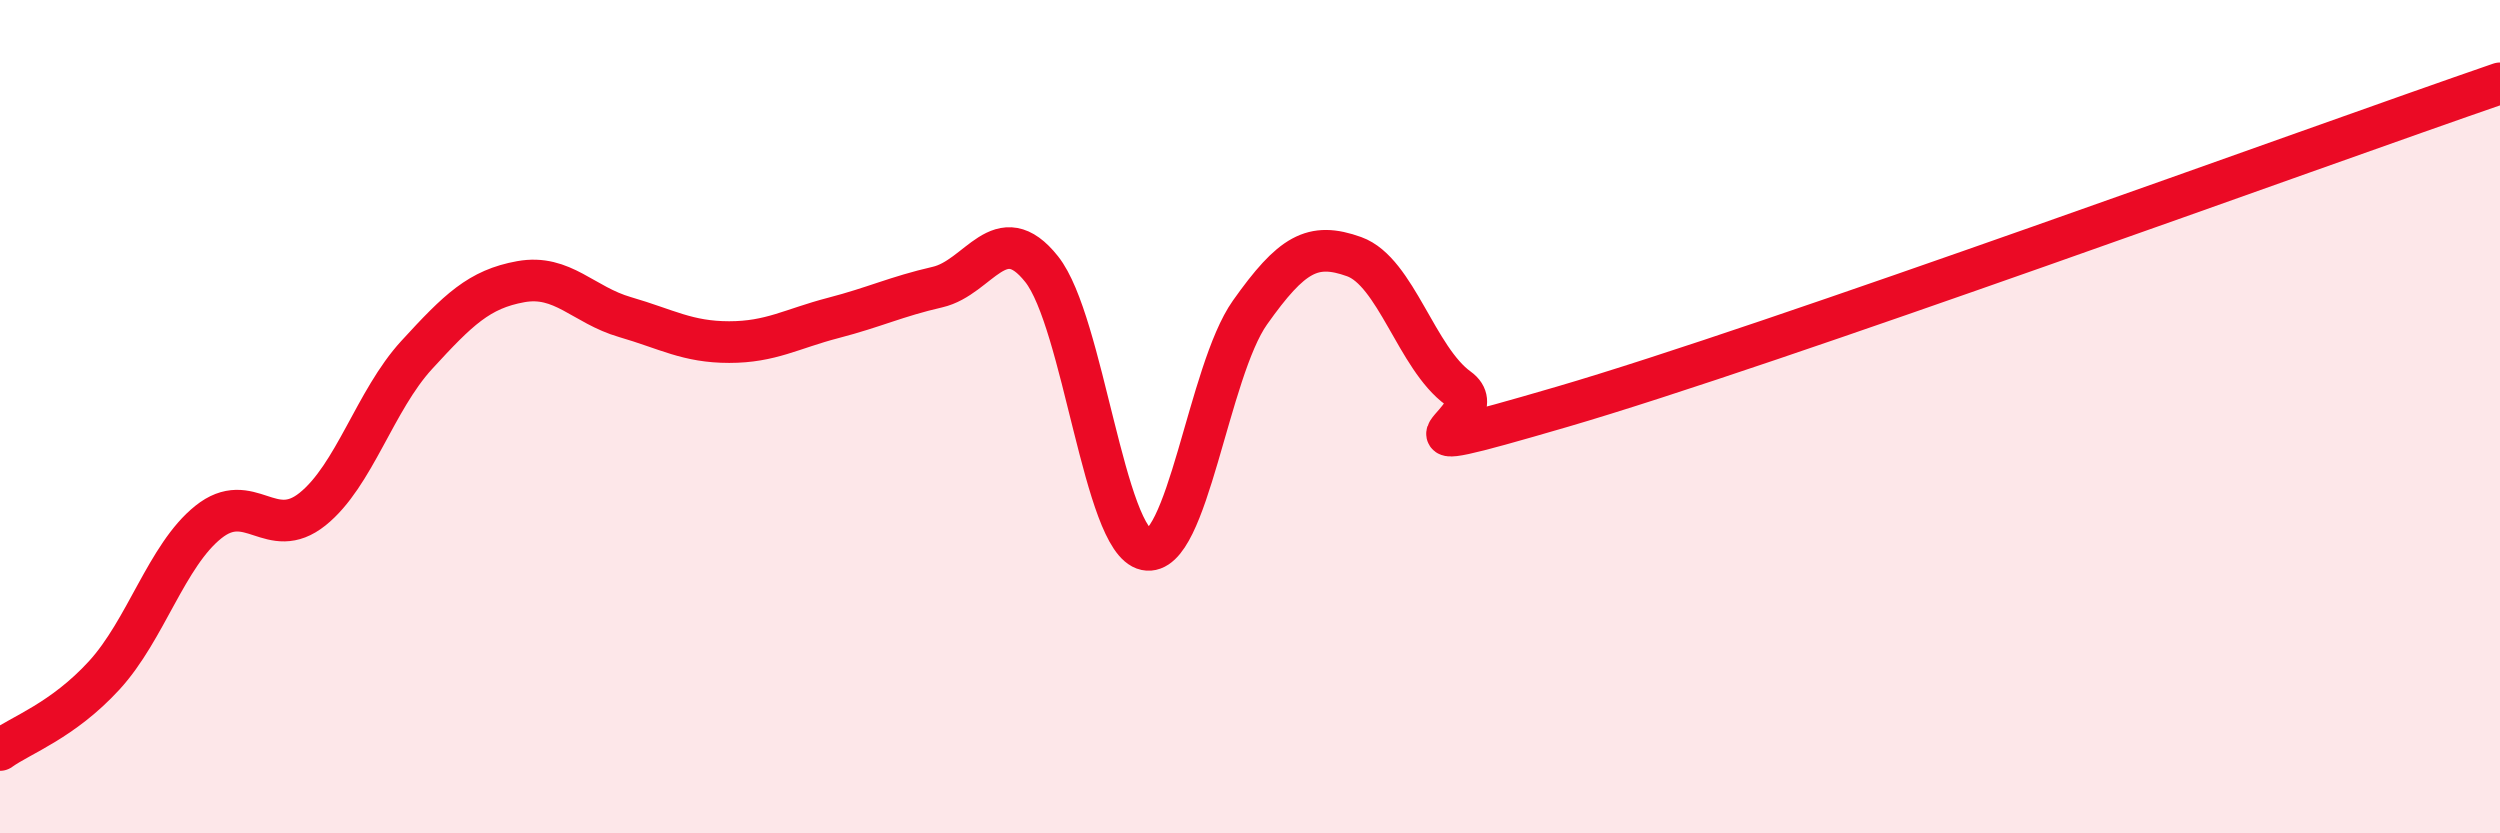
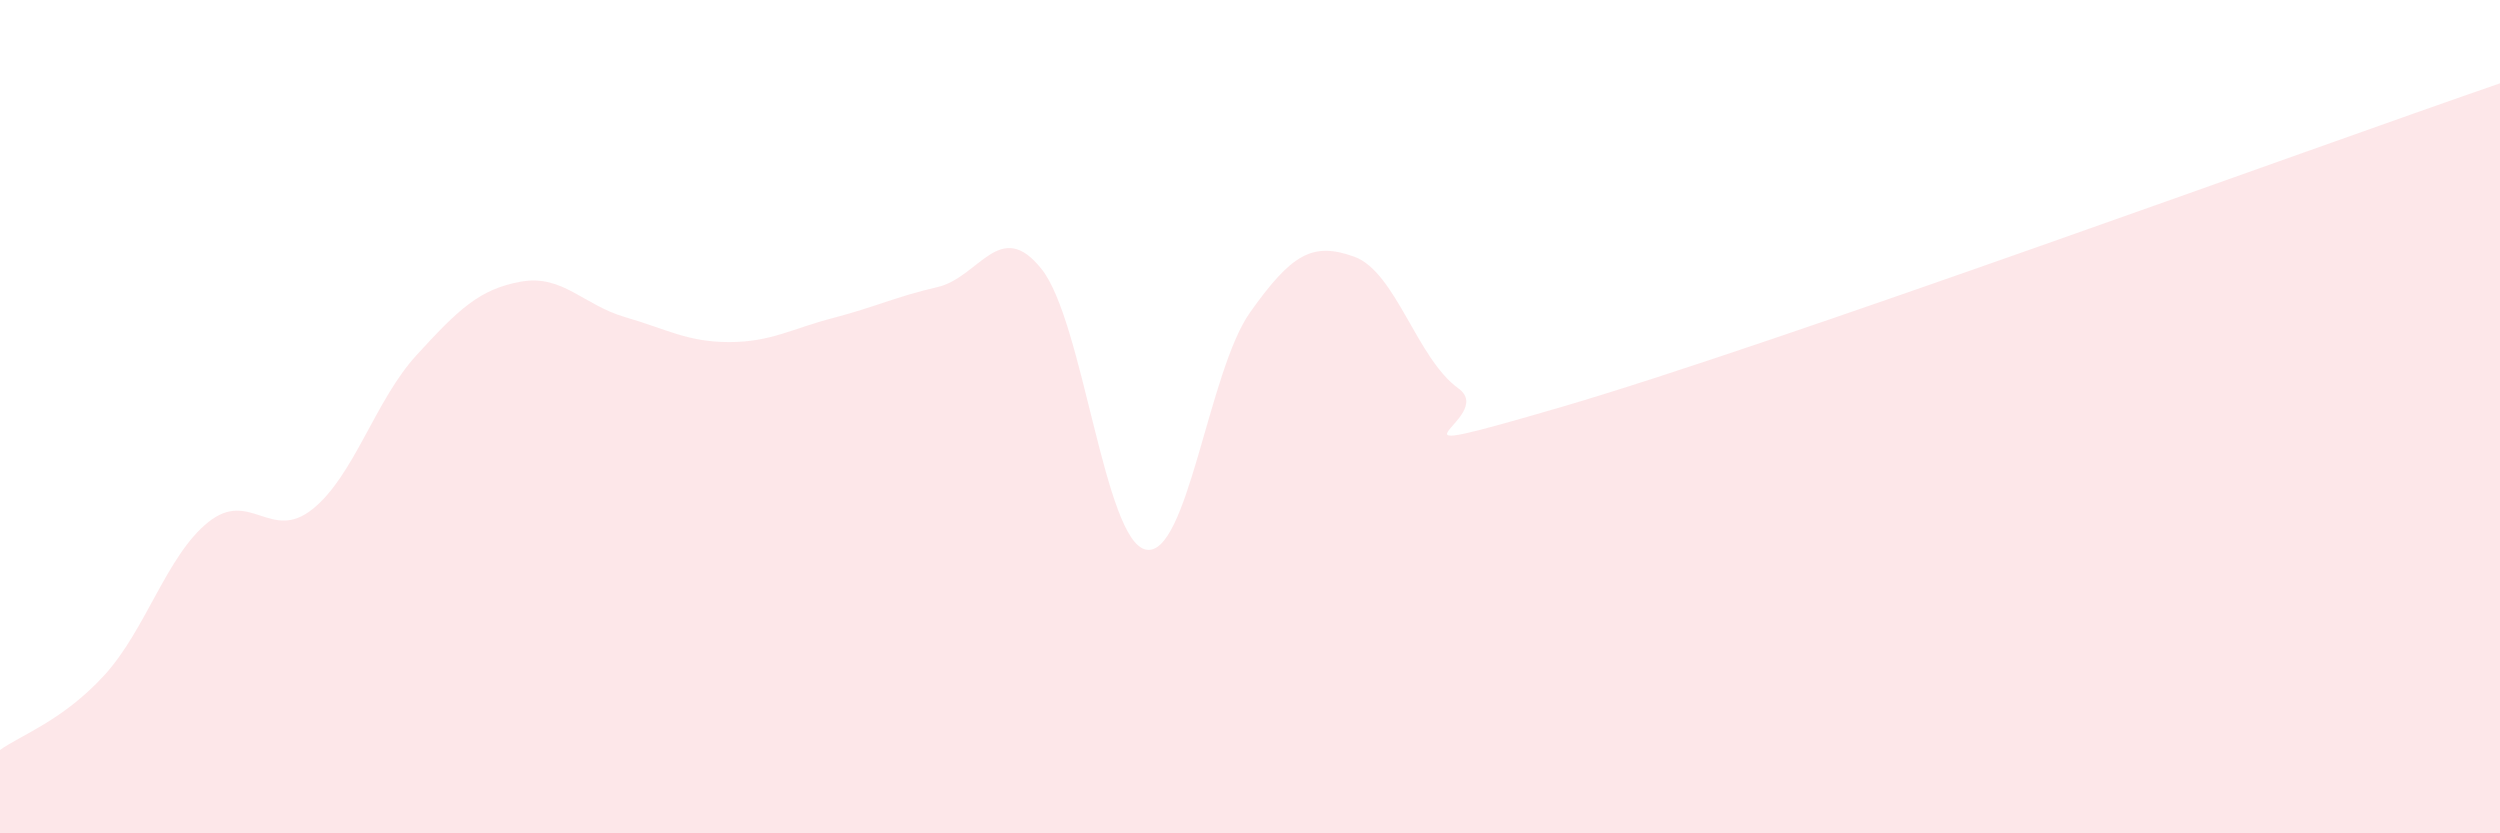
<svg xmlns="http://www.w3.org/2000/svg" width="60" height="20" viewBox="0 0 60 20">
  <path d="M 0,18 C 0.5,17.64 1.5,17.3 2.5,16.21 C 3.5,15.12 4,13.33 5,12.53 C 6,11.73 6.5,13.02 7.5,12.22 C 8.5,11.42 9,9.61 10,8.52 C 11,7.43 11.5,6.94 12.5,6.76 C 13.5,6.58 14,7.32 15,7.61 C 16,7.9 16.5,8.21 17.5,8.21 C 18.5,8.21 19,7.89 20,7.63 C 21,7.37 21.5,7.12 22.5,6.89 C 23.5,6.66 24,5.2 25,6.46 C 26,7.72 26.5,12.98 27.5,13.19 C 28.5,13.4 29,8.91 30,7.5 C 31,6.09 31.5,5.8 32.5,6.16 C 33.5,6.52 34,8.6 35,9.32 C 36,10.04 32.5,11.22 37.5,9.76 C 42.5,8.3 55.5,3.55 60,2L60 20L0 20Z" fill="#EB0A25" opacity="0.1" stroke-linecap="round" stroke-linejoin="round" />
-   <path d="M 0,18 C 0.5,17.64 1.5,17.3 2.5,16.21 C 3.5,15.12 4,13.33 5,12.53 C 6,11.73 6.5,13.02 7.5,12.22 C 8.5,11.42 9,9.61 10,8.52 C 11,7.43 11.5,6.94 12.5,6.76 C 13.5,6.58 14,7.32 15,7.61 C 16,7.9 16.5,8.21 17.5,8.21 C 18.5,8.21 19,7.89 20,7.63 C 21,7.37 21.5,7.12 22.5,6.89 C 23.5,6.66 24,5.2 25,6.46 C 26,7.72 26.5,12.98 27.5,13.19 C 28.5,13.4 29,8.91 30,7.5 C 31,6.09 31.5,5.8 32.5,6.16 C 33.5,6.52 34,8.6 35,9.32 C 36,10.04 32.5,11.22 37.5,9.76 C 42.5,8.3 55.5,3.55 60,2" stroke="#EB0A25" stroke-width="1" fill="none" stroke-linecap="round" stroke-linejoin="round" />
</svg>